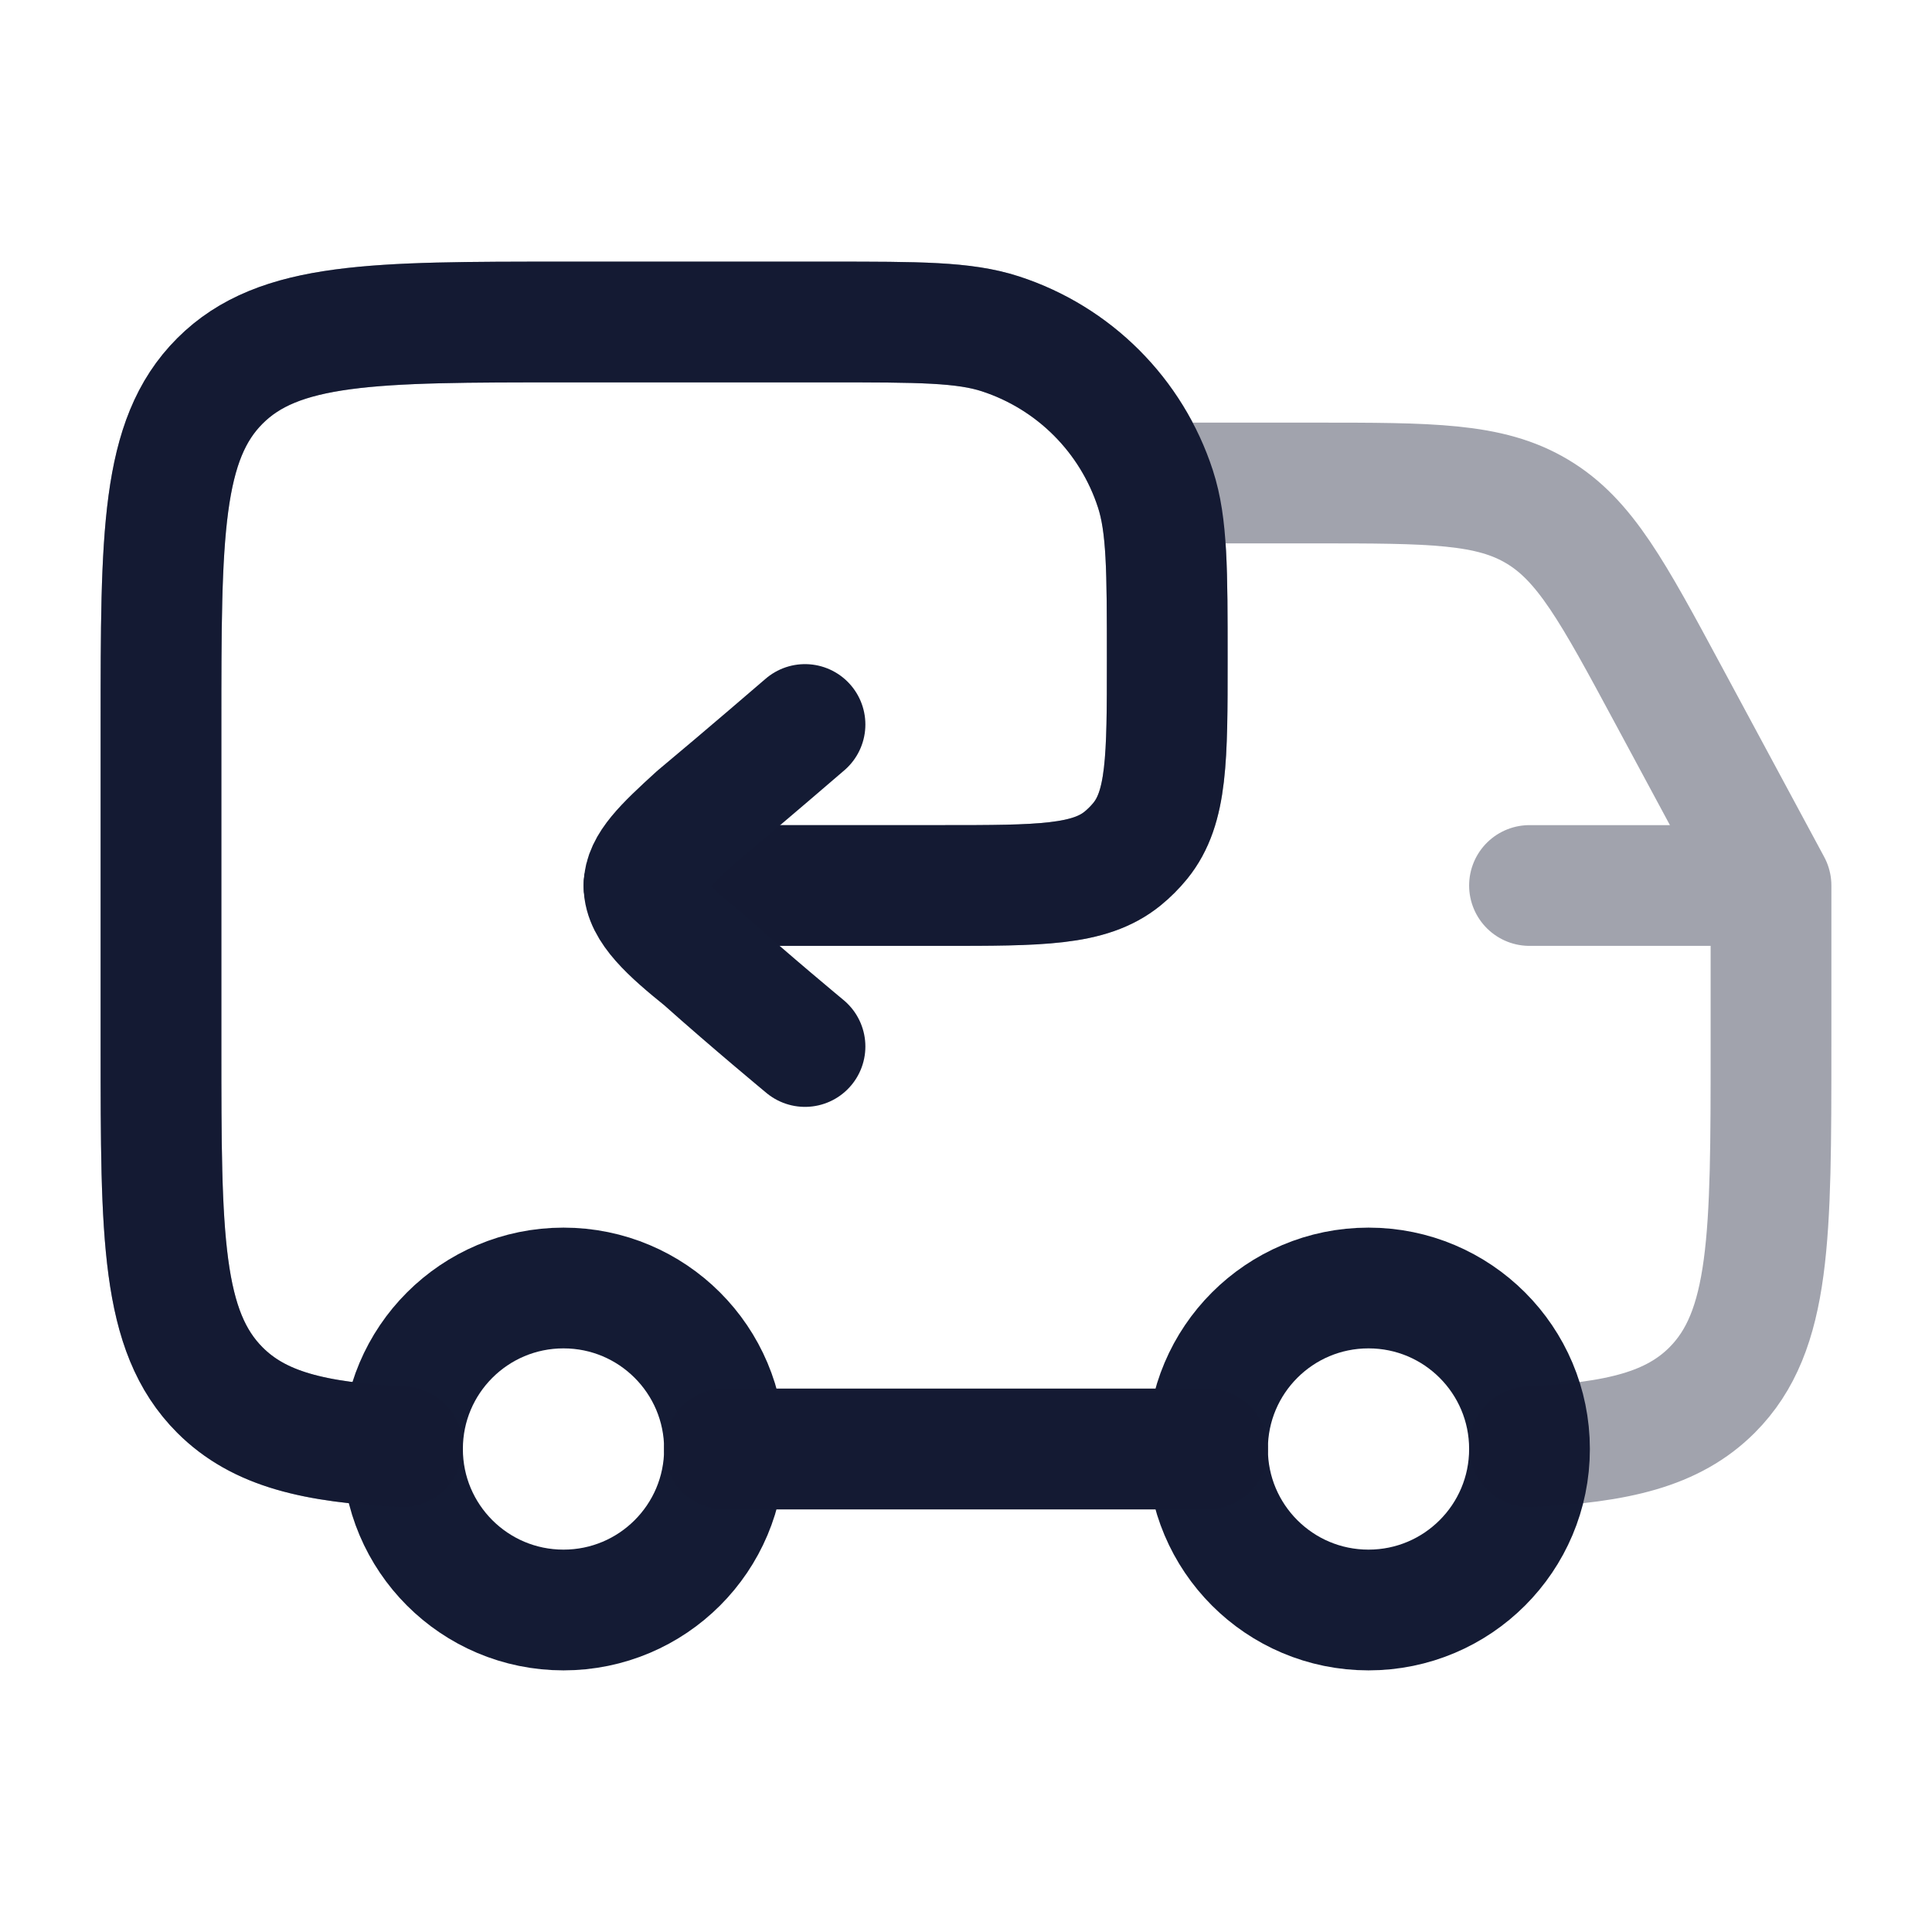
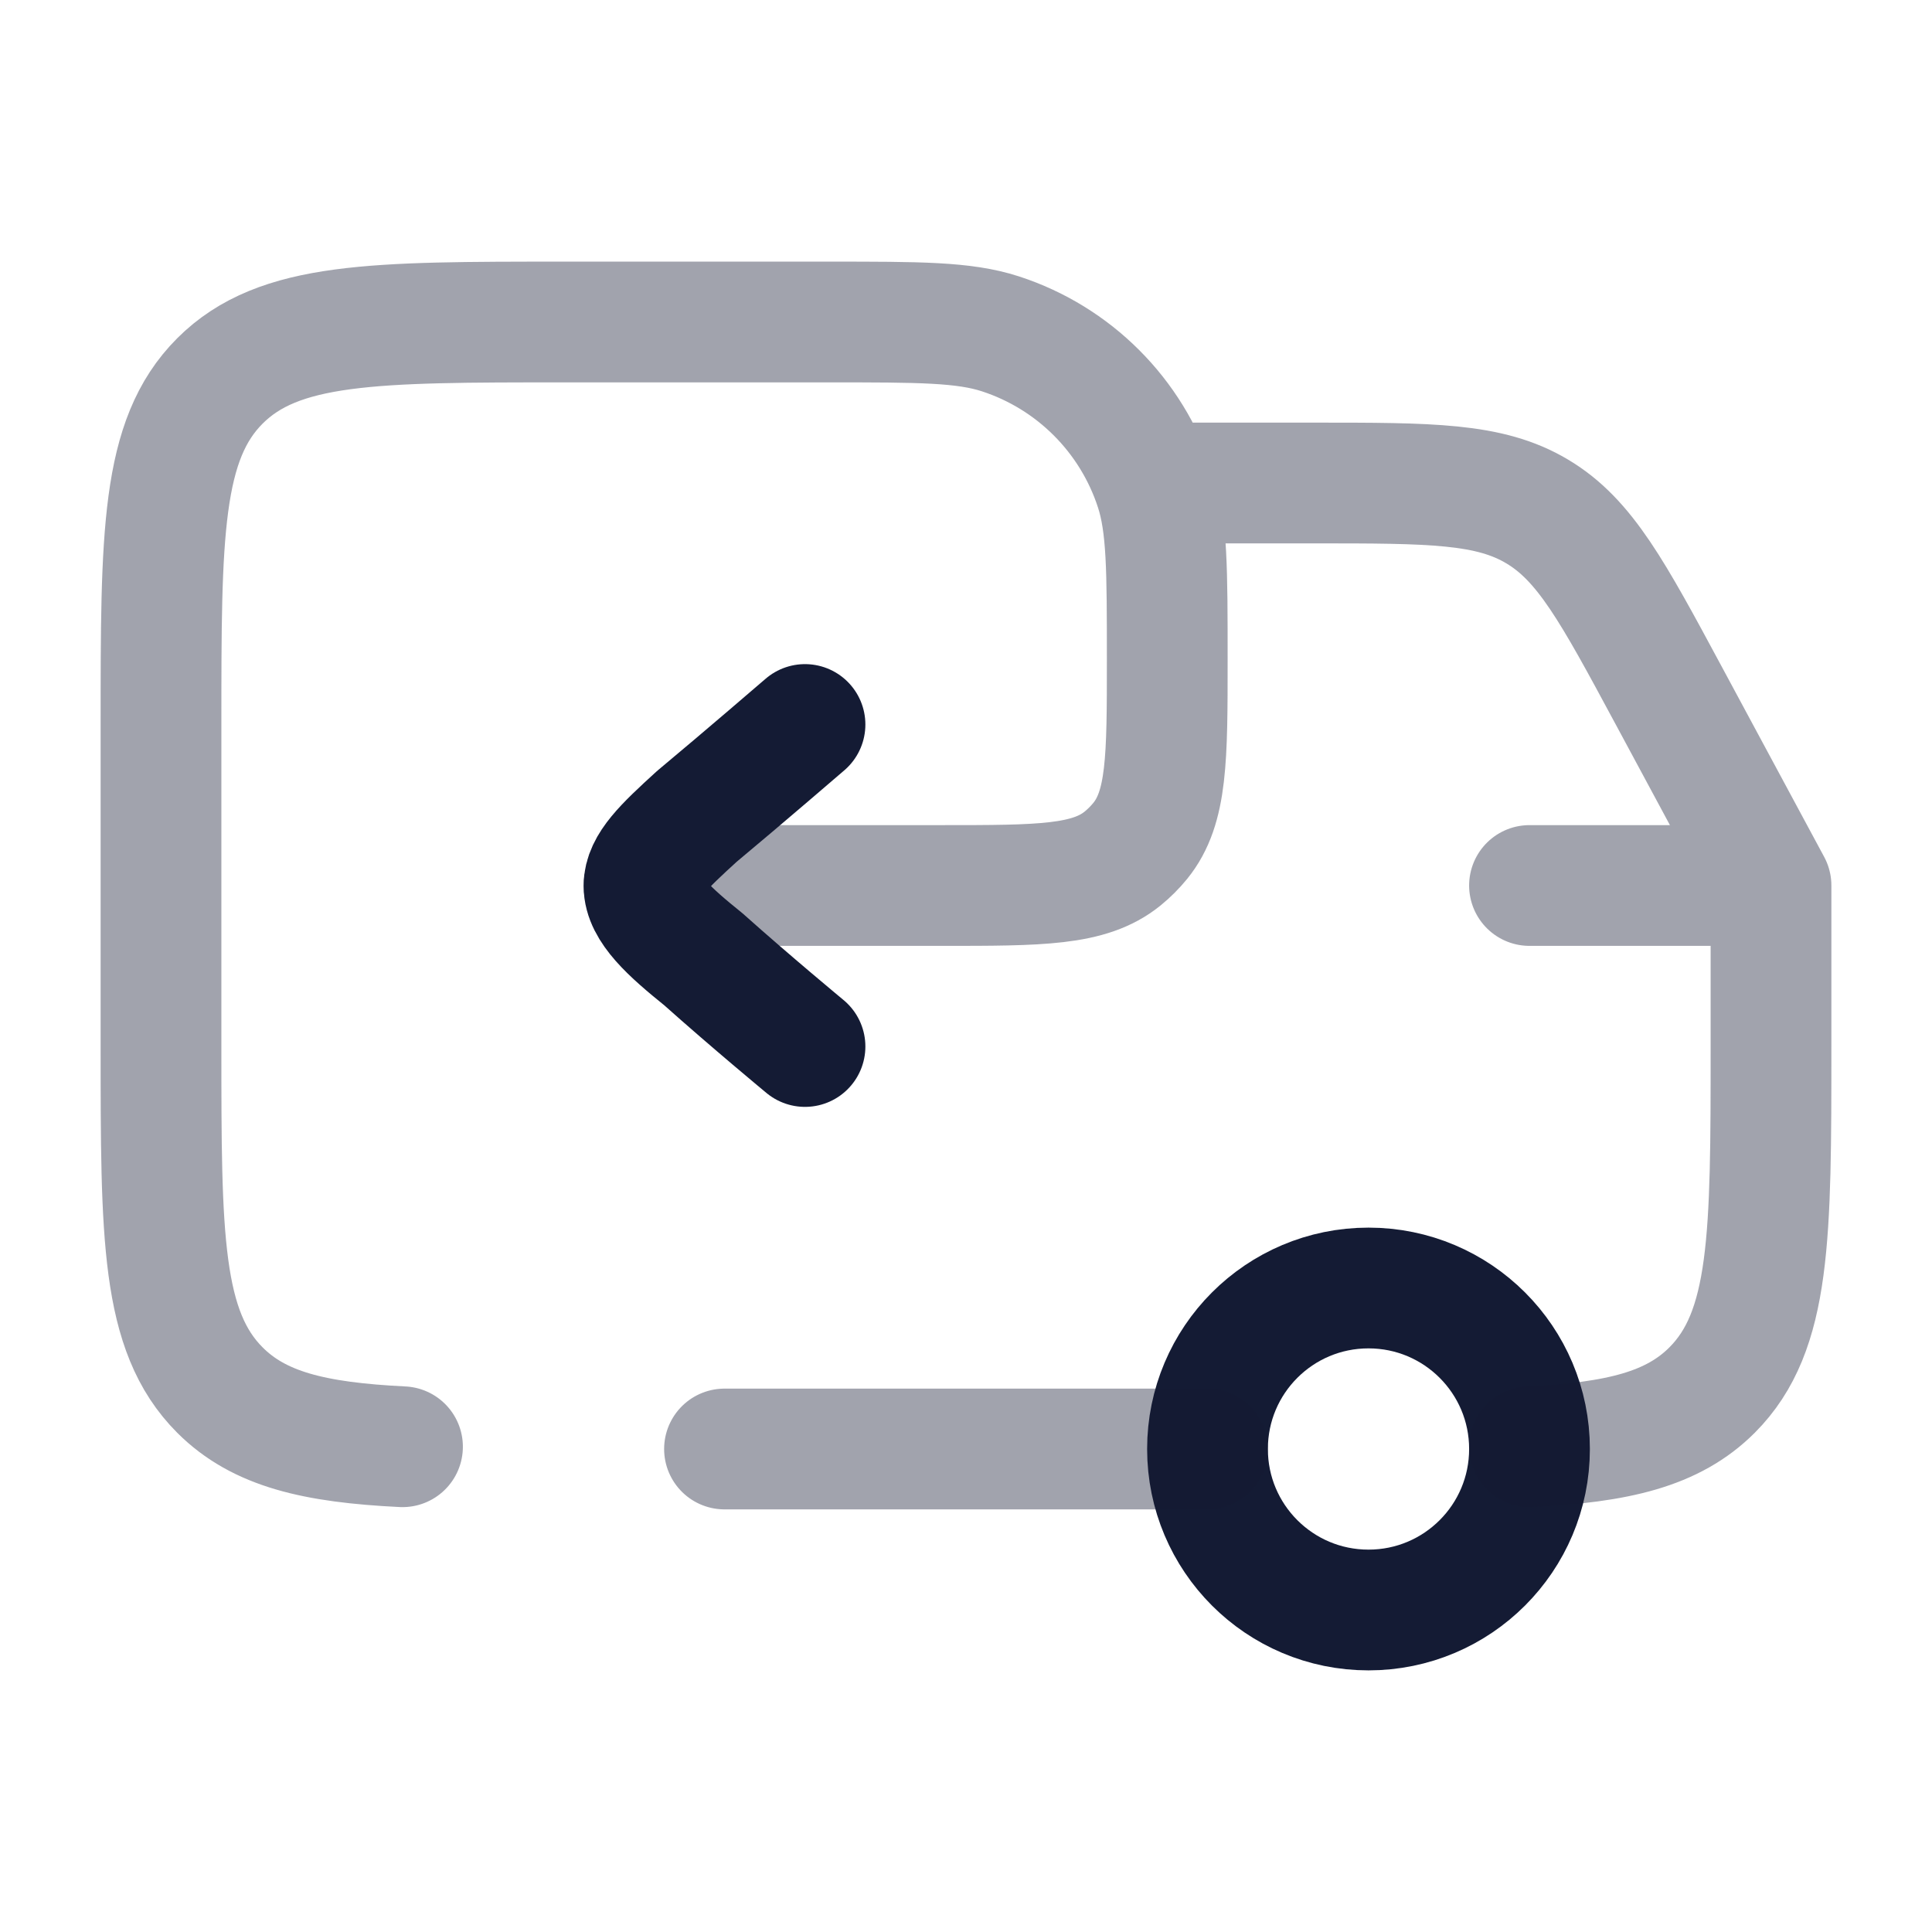
<svg xmlns="http://www.w3.org/2000/svg" width="24" height="24" viewBox="0 0 24 24" fill="none">
  <path d="M17 20C18.105 20 19 19.105 19 18C19 16.895 18.105 16 17 16C15.895 16 15 16.895 15 18C15 19.105 15.895 20 17 20Z" stroke="#141B34" stroke-width="1.5" />
-   <path d="M7 20C8.105 20 9 19.105 9 18C9 16.895 8.105 16 7 16C5.895 16 5 16.895 5 18C5 19.105 5.895 20 7 20Z" stroke="#141B34" stroke-width="1.5" />
-   <path d="M5 17.972C3.903 17.918 3.219 17.755 2.732 17.268C2 16.535 2 15.357 2 13V9C2 6.643 2 5.464 2.732 4.732C3.464 4 4.643 4 7 4H10.3C11.417 4 11.975 4 12.427 4.147C13.34 4.444 14.056 5.16 14.353 6.073C14.5 6.525 14.5 7.083 14.5 8.2C14.5 9.421 14.5 10.031 14.166 10.444C14.1 10.525 14.025 10.6 13.944 10.666C13.531 11 12.921 11 11.7 11H8M15 18H9" stroke="#141B34" stroke-width="1.5" stroke-linecap="round" stroke-linejoin="round" />
  <path opacity="0.4" d="M22 11V13C22 15.357 22 16.535 21.268 17.268C20.781 17.755 20.097 17.918 19 17.972M22 11H19M22 11L20.724 8.63C20.034 7.348 19.689 6.707 19.096 6.354C18.504 6 17.777 6 16.321 6H14.5M5 17.972C3.903 17.918 3.219 17.755 2.732 17.268C2 16.535 2 15.357 2 13V9C2 6.643 2 5.464 2.732 4.732C3.464 4 4.643 4 7 4H10.3C11.417 4 11.975 4 12.427 4.147C13.34 4.444 14.056 5.16 14.353 6.073C14.5 6.525 14.5 7.083 14.5 8.2C14.5 9.421 14.5 10.031 14.166 10.444C14.1 10.525 14.025 10.6 13.944 10.666C13.531 11 12.921 11 11.7 11H8M15 18H9" stroke="#141B34" stroke-width="1.5" stroke-linecap="round" stroke-linejoin="round" />
  <path d="M10 13C10 13 9.328 12.444 8.737 11.916C8.32 11.58 8 11.293 8 11.005C8 10.75 8.249 10.513 8.656 10.142C9.232 9.662 10 9 10 9" stroke="#141B34" stroke-width="1.5" stroke-linecap="round" stroke-linejoin="round" />
</svg>